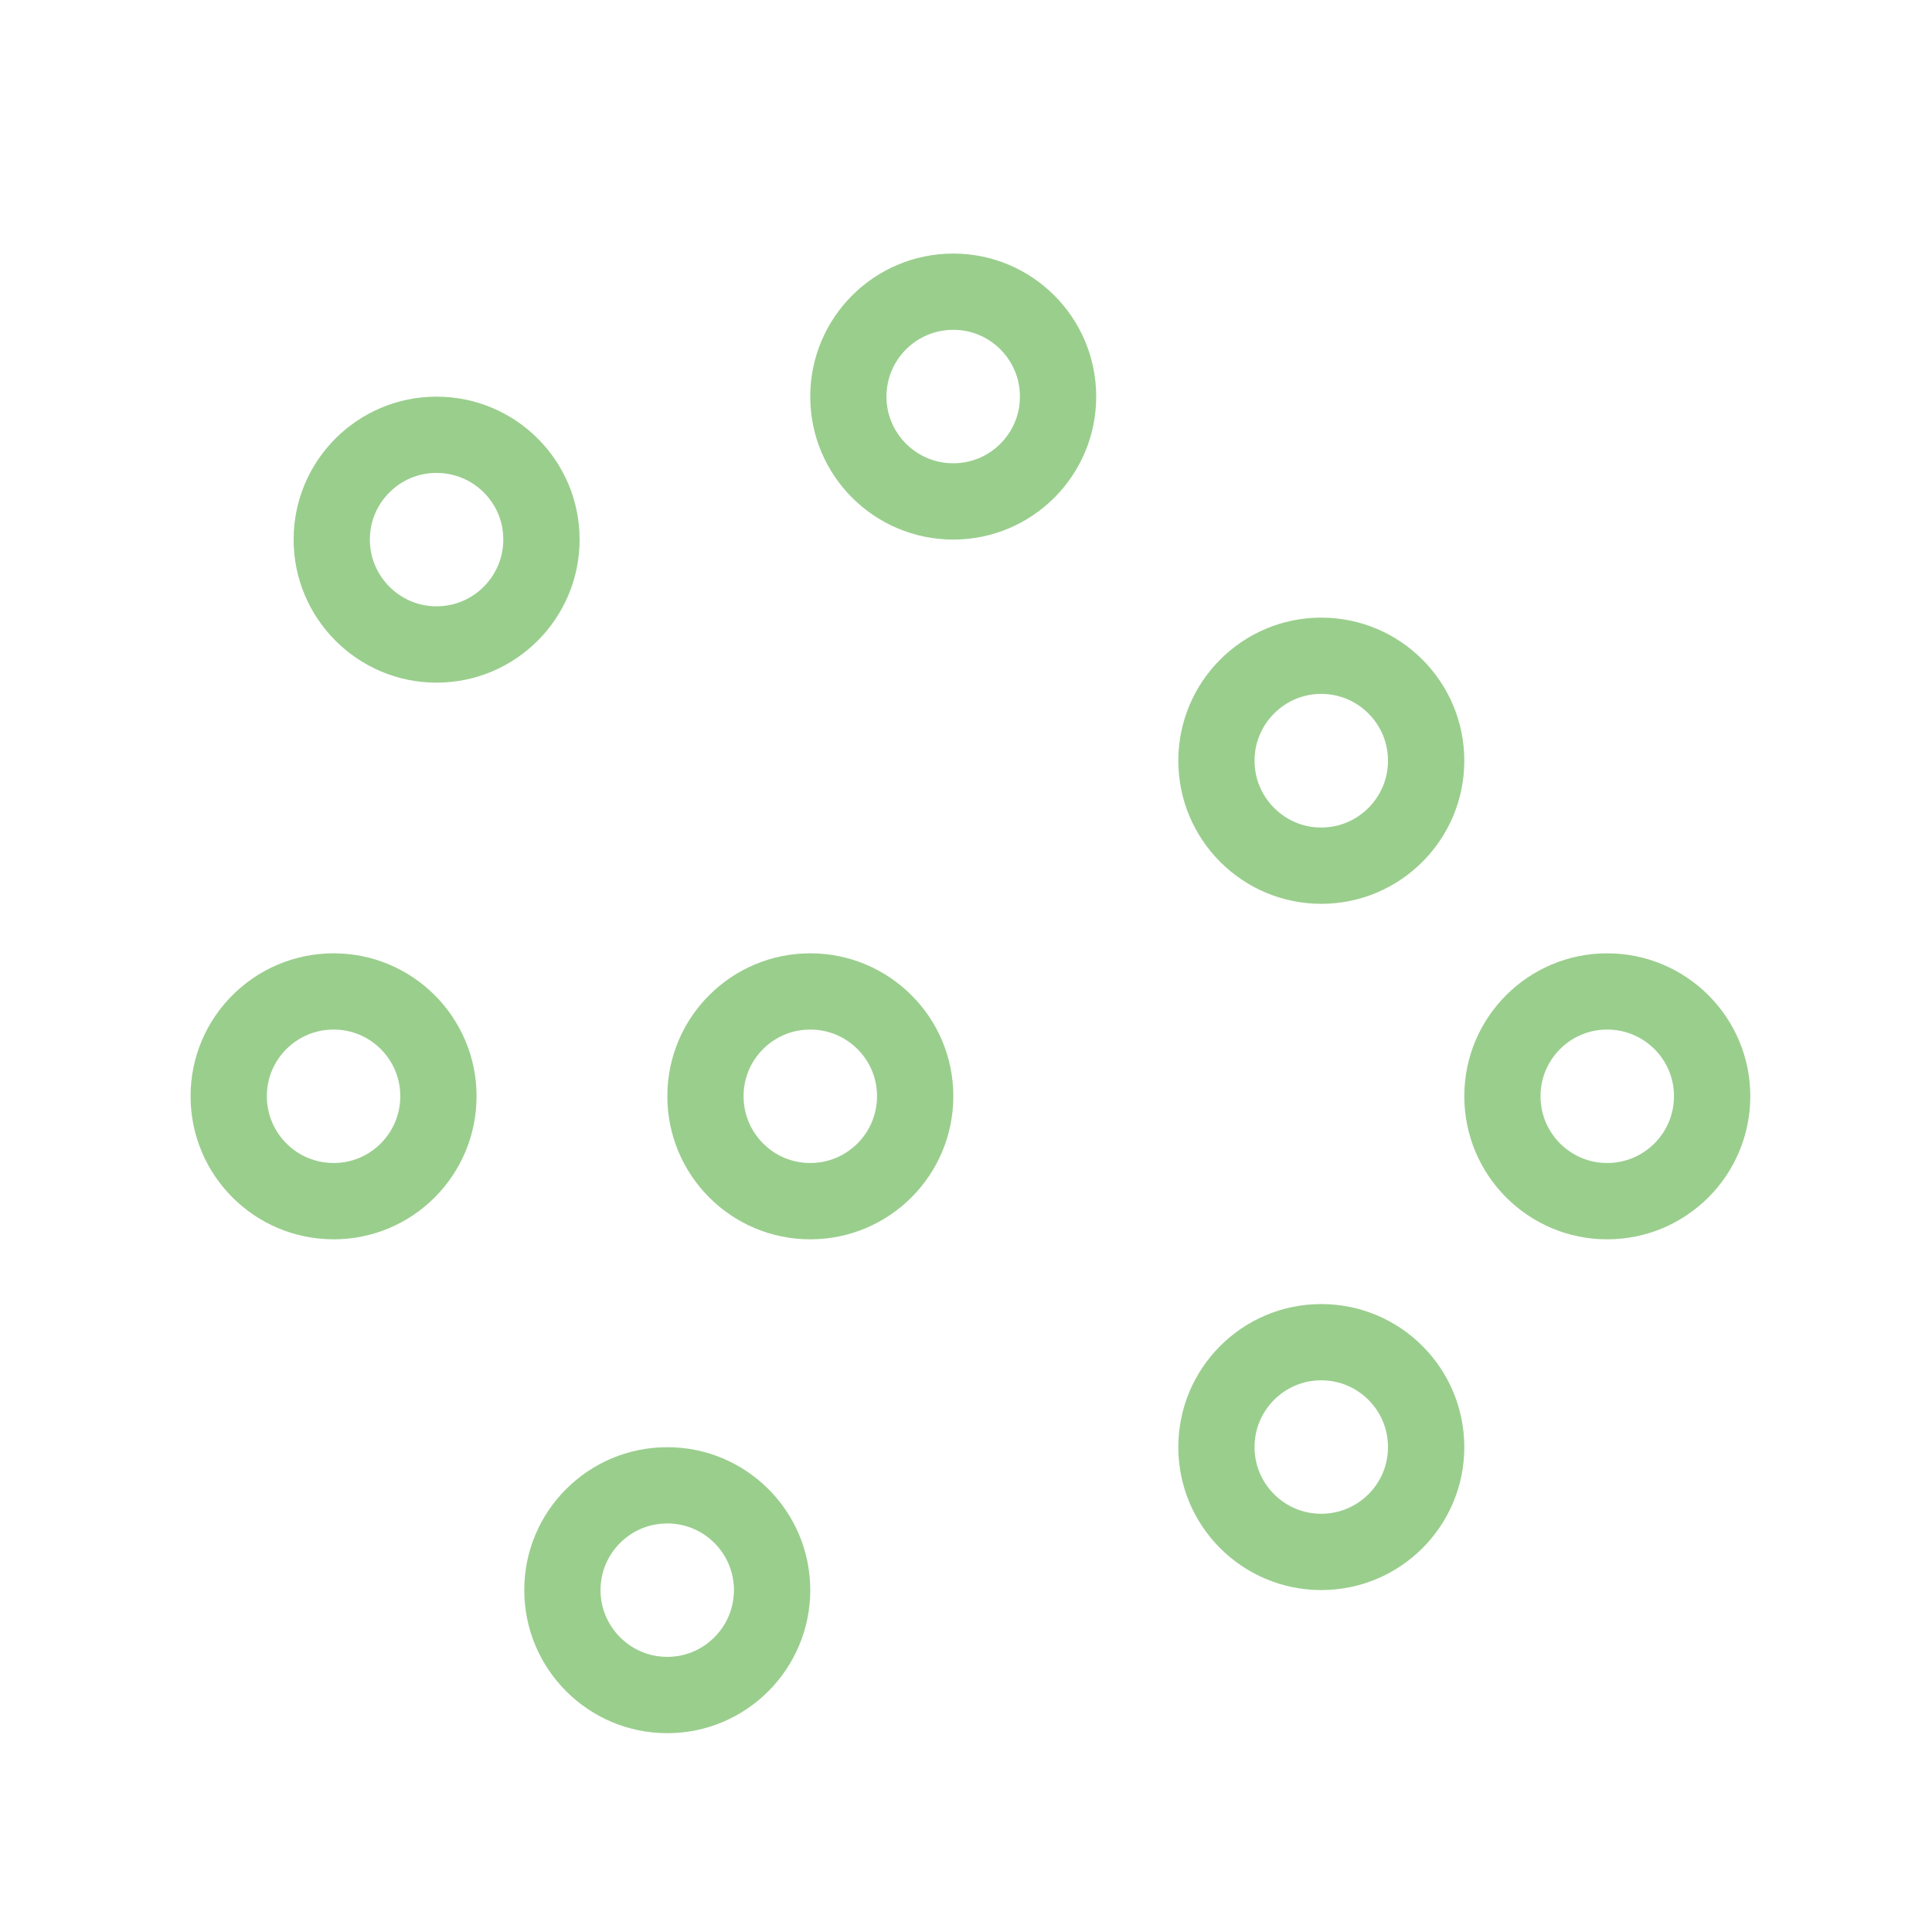
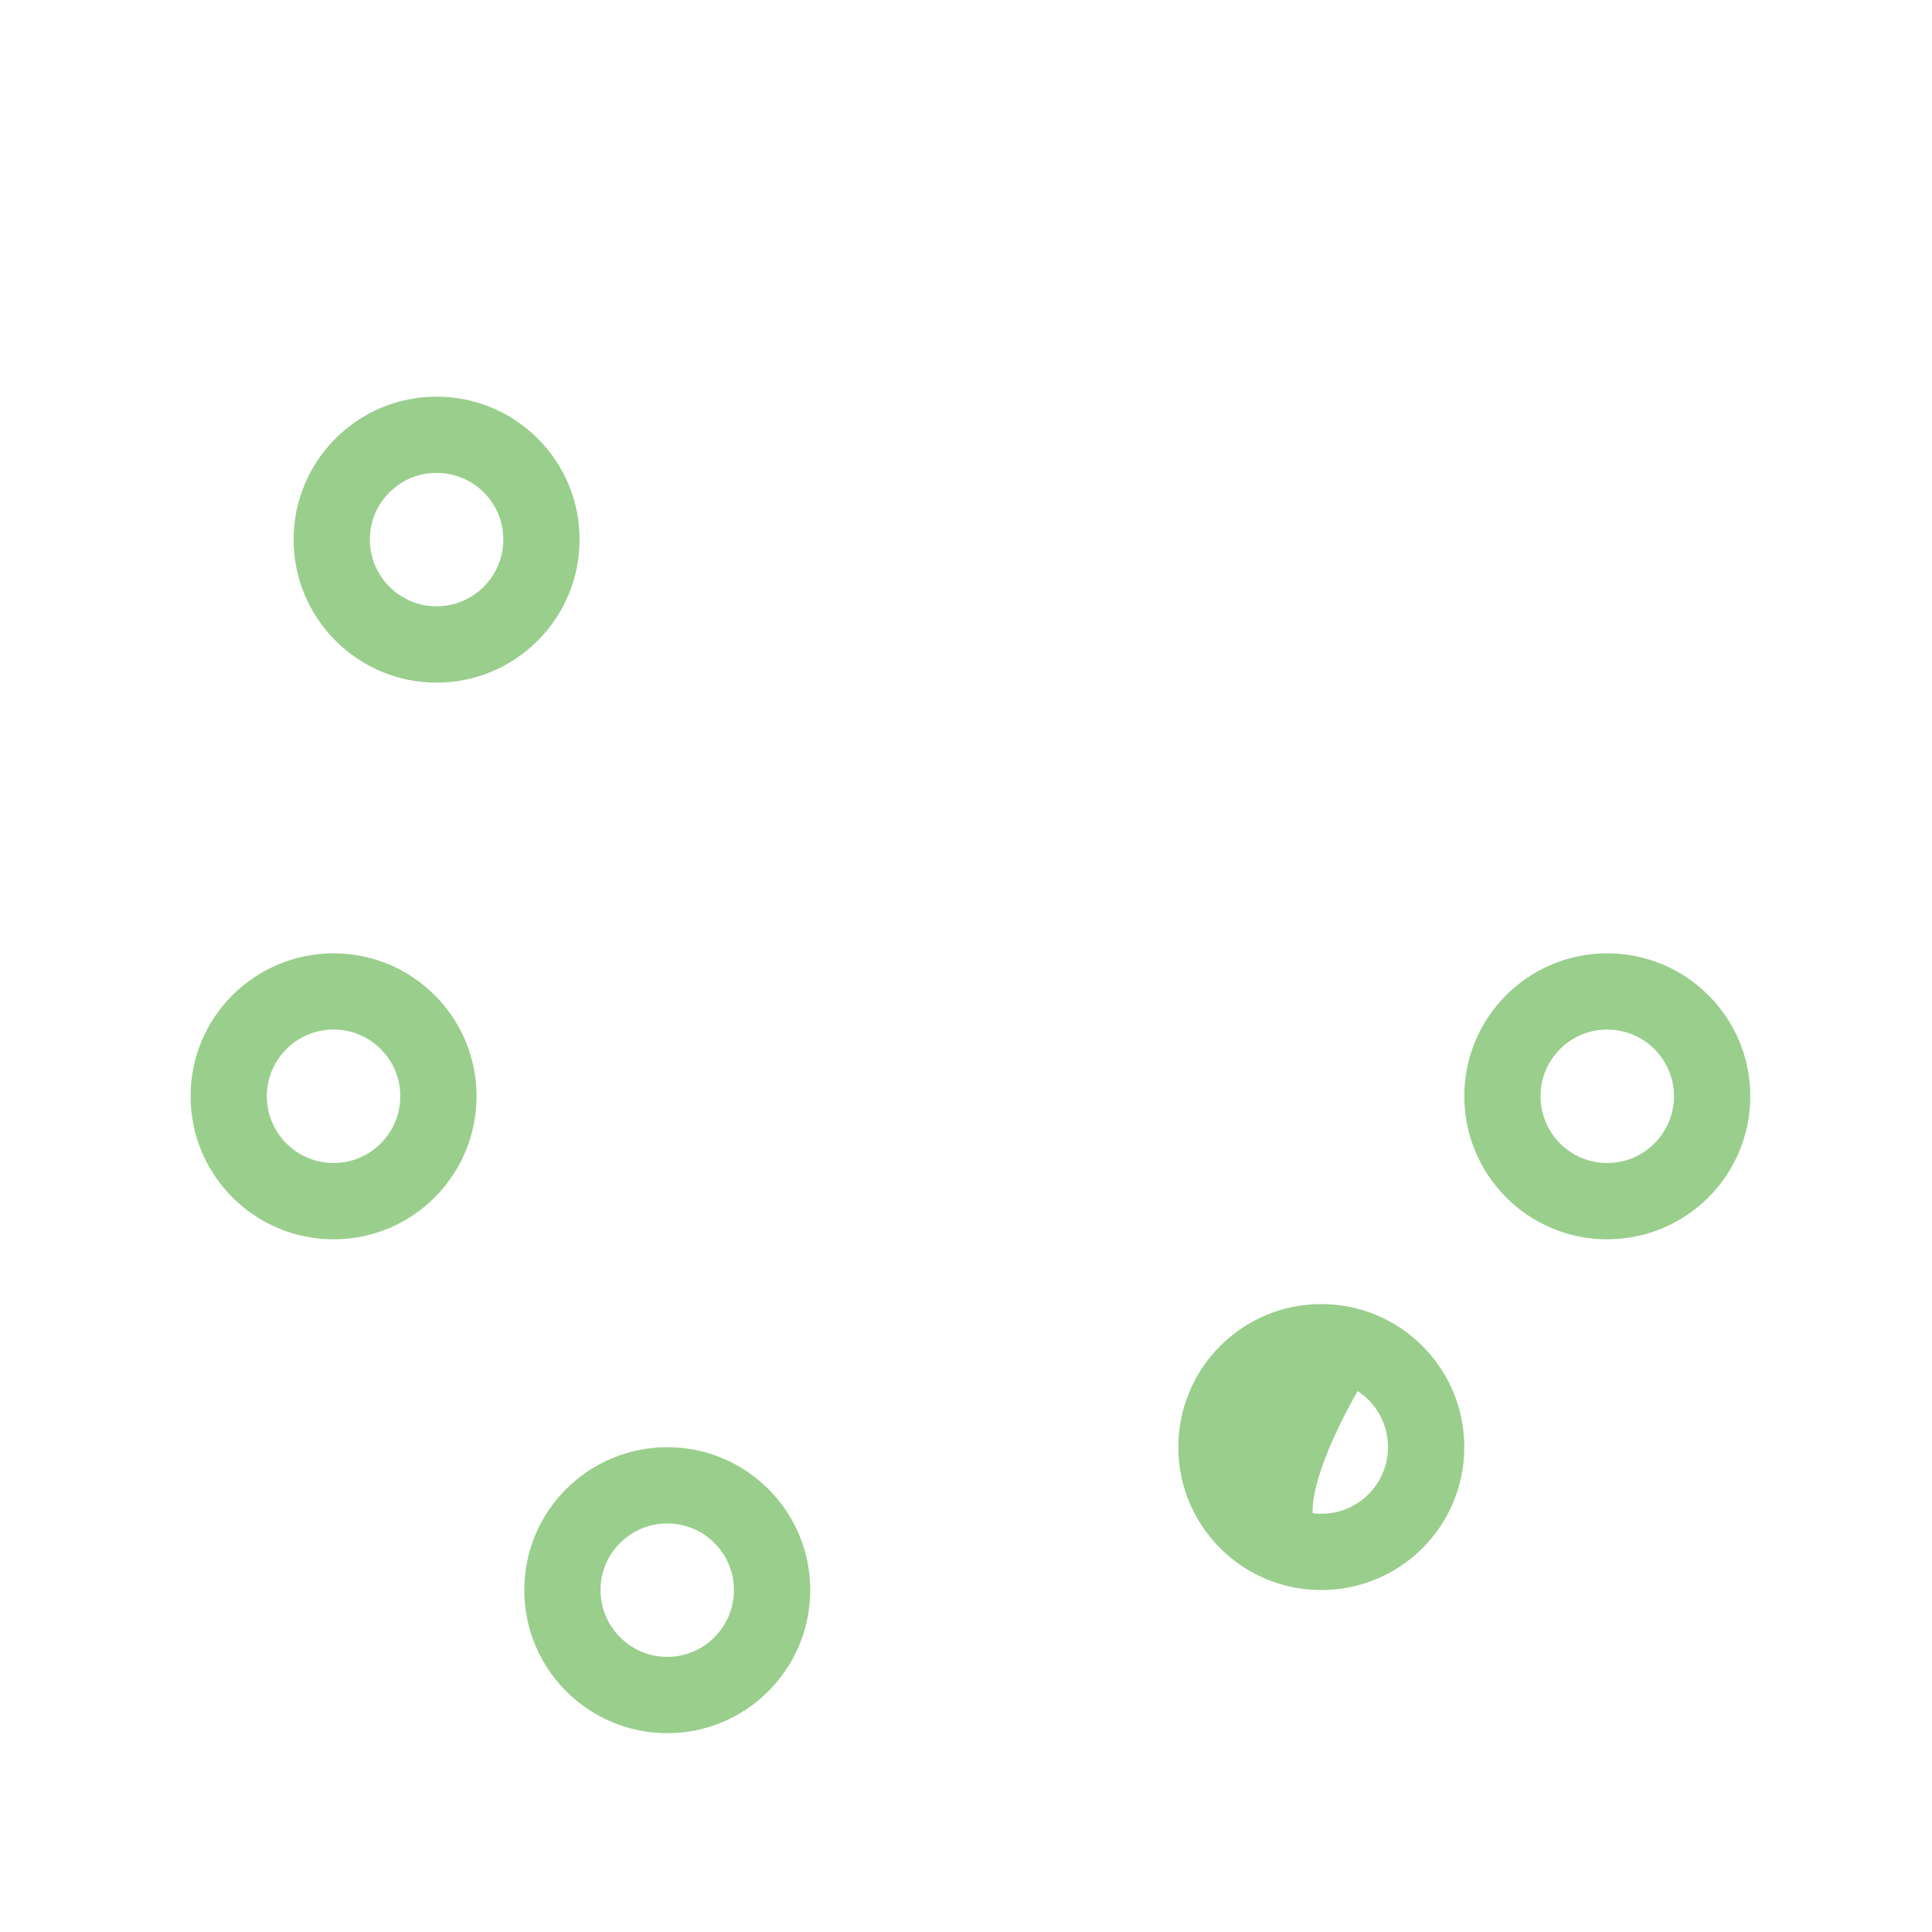
<svg xmlns="http://www.w3.org/2000/svg" width="50" zoomAndPan="magnify" viewBox="0 0 37.5 37.5" height="50" preserveAspectRatio="xMidYMid meet" version="1.0">
  <defs>
    <clipPath id="4d2ee398c4">
      <path d="M 12.953 18.504 L 18.504 18.504 L 18.504 24.055 L 12.953 24.055 Z M 12.953 18.504 " clip-rule="nonzero" />
    </clipPath>
    <clipPath id="40309589a1">
      <path d="M 15.727 18.504 C 14.195 18.504 12.953 19.746 12.953 21.277 C 12.953 22.812 14.195 24.055 15.727 24.055 C 17.262 24.055 18.504 22.812 18.504 21.277 C 18.504 19.746 17.262 18.504 15.727 18.504 Z M 15.727 18.504 " clip-rule="nonzero" />
    </clipPath>
    <clipPath id="1ee19331be">
      <path d="M 22.871 25.312 L 28.422 25.312 L 28.422 30.863 L 22.871 30.863 Z M 22.871 25.312 " clip-rule="nonzero" />
    </clipPath>
    <clipPath id="3bc530b5f2">
      <path d="M 25.645 25.312 C 24.113 25.312 22.871 26.555 22.871 28.09 C 22.871 29.621 24.113 30.863 25.645 30.863 C 27.18 30.863 28.422 29.621 28.422 28.09 C 28.422 26.555 27.18 25.312 25.645 25.312 Z M 25.645 25.312 " clip-rule="nonzero" />
    </clipPath>
    <clipPath id="b122b38515">
      <path d="M 5.699 7.699 L 11.25 7.699 L 11.25 13.25 L 5.699 13.25 Z M 5.699 7.699 " clip-rule="nonzero" />
    </clipPath>
    <clipPath id="65657d7b0f">
      <path d="M 8.473 7.699 C 6.941 7.699 5.699 8.941 5.699 10.473 C 5.699 12.004 6.941 13.25 8.473 13.25 C 10.008 13.25 11.25 12.004 11.25 10.473 C 11.25 8.941 10.008 7.699 8.473 7.699 Z M 8.473 7.699 " clip-rule="nonzero" />
    </clipPath>
    <clipPath id="89b14336bc">
-       <path d="M 22.871 11.988 L 28.422 11.988 L 28.422 17.543 L 22.871 17.543 Z M 22.871 11.988 " clip-rule="nonzero" />
-     </clipPath>
+       </clipPath>
    <clipPath id="1c7c7f5b97">
      <path d="M 25.645 11.988 C 24.113 11.988 22.871 13.234 22.871 14.766 C 22.871 16.297 24.113 17.543 25.645 17.543 C 27.18 17.543 28.422 16.297 28.422 14.766 C 28.422 13.234 27.18 11.988 25.645 11.988 Z M 25.645 11.988 " clip-rule="nonzero" />
    </clipPath>
    <clipPath id="4efefe0077">
      <path d="M 10.176 28.09 L 15.727 28.09 L 15.727 33.641 L 10.176 33.641 Z M 10.176 28.09 " clip-rule="nonzero" />
    </clipPath>
    <clipPath id="6a87711329">
      <path d="M 12.953 28.09 C 11.418 28.09 10.176 29.332 10.176 30.863 C 10.176 32.395 11.418 33.641 12.953 33.641 C 14.484 33.641 15.727 32.395 15.727 30.863 C 15.727 29.332 14.484 28.09 12.953 28.09 Z M 12.953 28.09 " clip-rule="nonzero" />
    </clipPath>
    <clipPath id="a8b1109d45">
      <path d="M 3.699 18.504 L 9.25 18.504 L 9.25 24.055 L 3.699 24.055 Z M 3.699 18.504 " clip-rule="nonzero" />
    </clipPath>
    <clipPath id="51e0459c4f">
      <path d="M 6.477 18.504 C 4.941 18.504 3.699 19.746 3.699 21.277 C 3.699 22.812 4.941 24.055 6.477 24.055 C 8.008 24.055 9.25 22.812 9.25 21.277 C 9.25 19.746 8.008 18.504 6.477 18.504 Z M 6.477 18.504 " clip-rule="nonzero" />
    </clipPath>
    <clipPath id="04d7f7971b">
-       <path d="M 15.727 4.922 L 21.277 4.922 L 21.277 10.473 L 15.727 10.473 Z M 15.727 4.922 " clip-rule="nonzero" />
-     </clipPath>
+       </clipPath>
    <clipPath id="1cd37d3cac">
      <path d="M 18.504 4.922 C 16.969 4.922 15.727 6.164 15.727 7.699 C 15.727 9.23 16.969 10.473 18.504 10.473 C 20.035 10.473 21.277 9.23 21.277 7.699 C 21.277 6.164 20.035 4.922 18.504 4.922 Z M 18.504 4.922 " clip-rule="nonzero" />
    </clipPath>
    <clipPath id="ce11802923">
      <path d="M 28.422 18.504 L 33.973 18.504 L 33.973 24.055 L 28.422 24.055 Z M 28.422 18.504 " clip-rule="nonzero" />
    </clipPath>
    <clipPath id="ae6f44dc2b">
      <path d="M 31.195 18.504 C 29.664 18.504 28.422 19.746 28.422 21.277 C 28.422 22.812 29.664 24.055 31.195 24.055 C 32.73 24.055 33.973 22.812 33.973 21.277 C 33.973 19.746 32.73 18.504 31.195 18.504 Z M 31.195 18.504 " clip-rule="nonzero" />
    </clipPath>
  </defs>
  <g clip-path="url(#4d2ee398c4)">
    <g clip-path="url(#40309589a1)">
-       <path stroke-linecap="butt" transform="matrix(0.74, 0, 0, 0.74, 12.952, 18.503)" fill="none" stroke-linejoin="miter" d="M 3.748 0.001 C 1.679 0.001 0.001 1.679 0.001 3.748 C 0.001 5.822 1.679 7.501 3.748 7.501 C 5.823 7.501 7.501 5.822 7.501 3.748 C 7.501 1.679 5.823 0.001 3.748 0.001 Z M 3.748 0.001 " stroke="#9ace8d" stroke-width="4" stroke-opacity="1" stroke-miterlimit="4" />
-     </g>
+       </g>
  </g>
  <g clip-path="url(#1ee19331be)">
    <g clip-path="url(#3bc530b5f2)">
-       <path stroke-linecap="butt" transform="matrix(0.74, 0, 0, 0.74, 22.87, 25.312)" fill="none" stroke-linejoin="miter" d="M 3.749 0 C 1.68 0 0.001 1.678 0.001 3.753 C 0.001 5.821 1.68 7.5 3.749 7.5 C 5.823 7.5 7.501 5.821 7.501 3.753 C 7.501 1.678 5.823 0 3.749 0 Z M 3.749 0 " stroke="#9ace8d" stroke-width="4" stroke-opacity="1" stroke-miterlimit="4" />
+       <path stroke-linecap="butt" transform="matrix(0.74, 0, 0, 0.74, 22.87, 25.312)" fill="none" stroke-linejoin="miter" d="M 3.749 0 C 0.001 5.821 1.68 7.5 3.749 7.5 C 5.823 7.5 7.501 5.821 7.501 3.753 C 7.501 1.678 5.823 0 3.749 0 Z M 3.749 0 " stroke="#9ace8d" stroke-width="4" stroke-opacity="1" stroke-miterlimit="4" />
    </g>
  </g>
  <g clip-path="url(#b122b38515)">
    <g clip-path="url(#65657d7b0f)">
      <path stroke-linecap="butt" transform="matrix(0.74, 0, 0, 0.74, 5.699, 7.697)" fill="none" stroke-linejoin="miter" d="M 3.748 0.003 C 1.679 0.003 0 1.681 0 3.75 C 0 5.819 1.679 7.502 3.748 7.502 C 5.822 7.502 7.5 5.819 7.5 3.75 C 7.5 1.681 5.822 0.003 3.748 0.003 Z M 3.748 0.003 " stroke="#9ace8d" stroke-width="4" stroke-opacity="1" stroke-miterlimit="4" />
    </g>
  </g>
  <g clip-path="url(#89b14336bc)">
    <g clip-path="url(#1c7c7f5b97)">
      <path stroke-linecap="butt" transform="matrix(0.74, 0, 0, 0.74, 22.87, 11.99)" fill="none" stroke-linejoin="miter" d="M 3.749 -0.002 C 1.68 -0.002 0.001 1.681 0.001 3.75 C 0.001 5.819 1.68 7.503 3.749 7.503 C 5.823 7.503 7.501 5.819 7.501 3.75 C 7.501 1.681 5.823 -0.002 3.749 -0.002 Z M 3.749 -0.002 " stroke="#9ace8d" stroke-width="4" stroke-opacity="1" stroke-miterlimit="4" />
    </g>
  </g>
  <g clip-path="url(#4efefe0077)">
    <g clip-path="url(#6a87711329)">
      <path stroke-linecap="butt" transform="matrix(0.74, 0, 0, 0.74, 10.177, 28.088)" fill="none" stroke-linejoin="miter" d="M 3.751 0.003 C 1.677 0.003 -0.001 1.681 -0.001 3.75 C -0.001 5.819 1.677 7.502 3.751 7.502 C 5.82 7.502 7.498 5.819 7.498 3.75 C 7.498 1.681 5.82 0.003 3.751 0.003 Z M 3.751 0.003 " stroke="#9ace8d" stroke-width="4" stroke-opacity="1" stroke-miterlimit="4" />
    </g>
  </g>
  <g clip-path="url(#a8b1109d45)">
    <g clip-path="url(#51e0459c4f)">
      <path stroke-linecap="butt" transform="matrix(0.74, 0, 0, 0.74, 3.701, 18.503)" fill="none" stroke-linejoin="miter" d="M 3.751 0.001 C 1.676 0.001 -0.002 1.679 -0.002 3.748 C -0.002 5.822 1.676 7.501 3.751 7.501 C 5.819 7.501 7.498 5.822 7.498 3.748 C 7.498 1.679 5.819 0.001 3.751 0.001 Z M 3.751 0.001 " stroke="#9ace8d" stroke-width="4" stroke-opacity="1" stroke-miterlimit="4" />
    </g>
  </g>
  <g clip-path="url(#04d7f7971b)">
    <g clip-path="url(#1cd37d3cac)">
      <path stroke-linecap="butt" transform="matrix(0.74, 0, 0, 0.74, 15.728, 4.922)" fill="none" stroke-linejoin="miter" d="M 3.751 0 C 1.677 0 -0.002 1.678 -0.002 3.752 C -0.002 5.821 1.677 7.5 3.751 7.5 C 5.82 7.5 7.498 5.821 7.498 3.752 C 7.498 1.678 5.82 0 3.751 0 Z M 3.751 0 " stroke="#9ace8d" stroke-width="4" stroke-opacity="1" stroke-miterlimit="4" />
    </g>
  </g>
  <g clip-path="url(#ce11802923)">
    <g clip-path="url(#ae6f44dc2b)">
      <path stroke-linecap="butt" transform="matrix(0.74, 0, 0, 0.74, 28.421, 18.503)" fill="none" stroke-linejoin="miter" d="M 3.748 0.001 C 1.679 0.001 0.001 1.679 0.001 3.748 C 0.001 5.822 1.679 7.501 3.748 7.501 C 5.822 7.501 7.501 5.822 7.501 3.748 C 7.501 1.679 5.822 0.001 3.748 0.001 Z M 3.748 0.001 " stroke="#9ace8d" stroke-width="4" stroke-opacity="1" stroke-miterlimit="4" />
    </g>
  </g>
</svg>